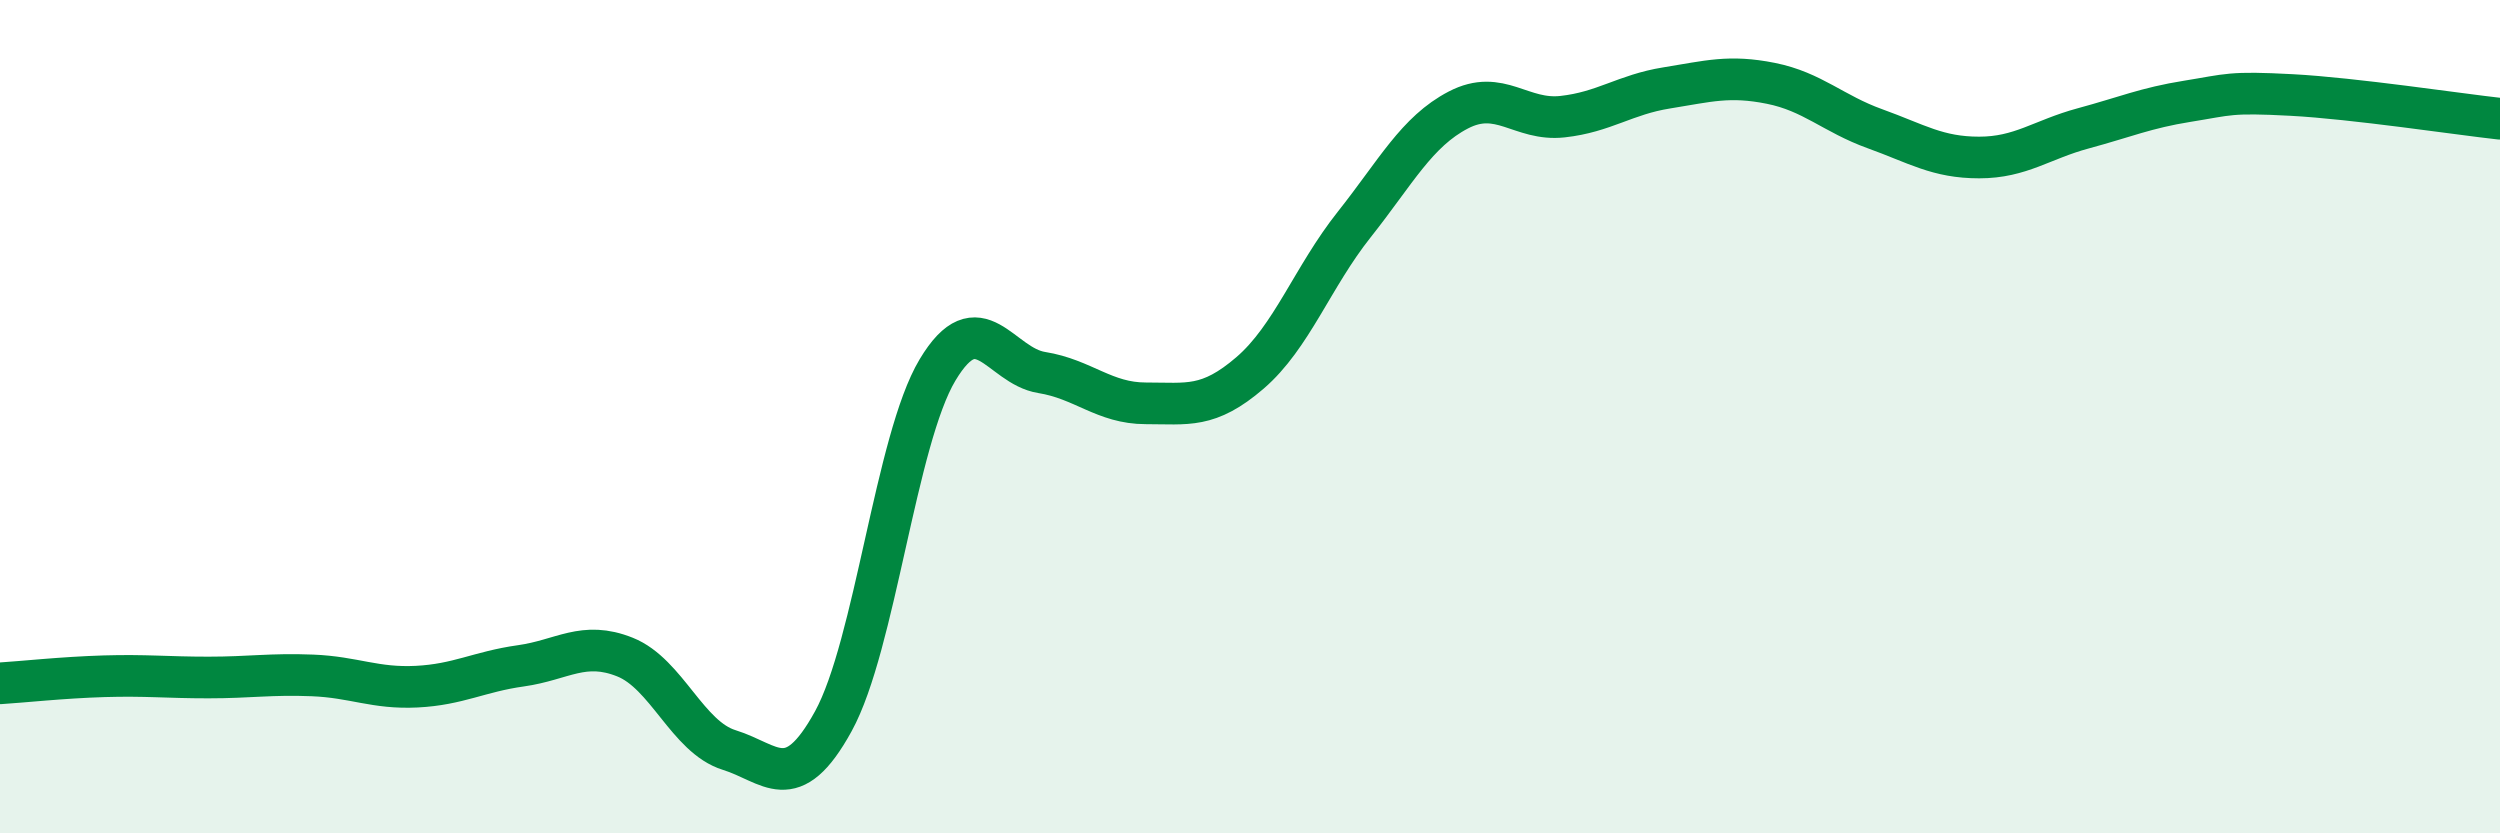
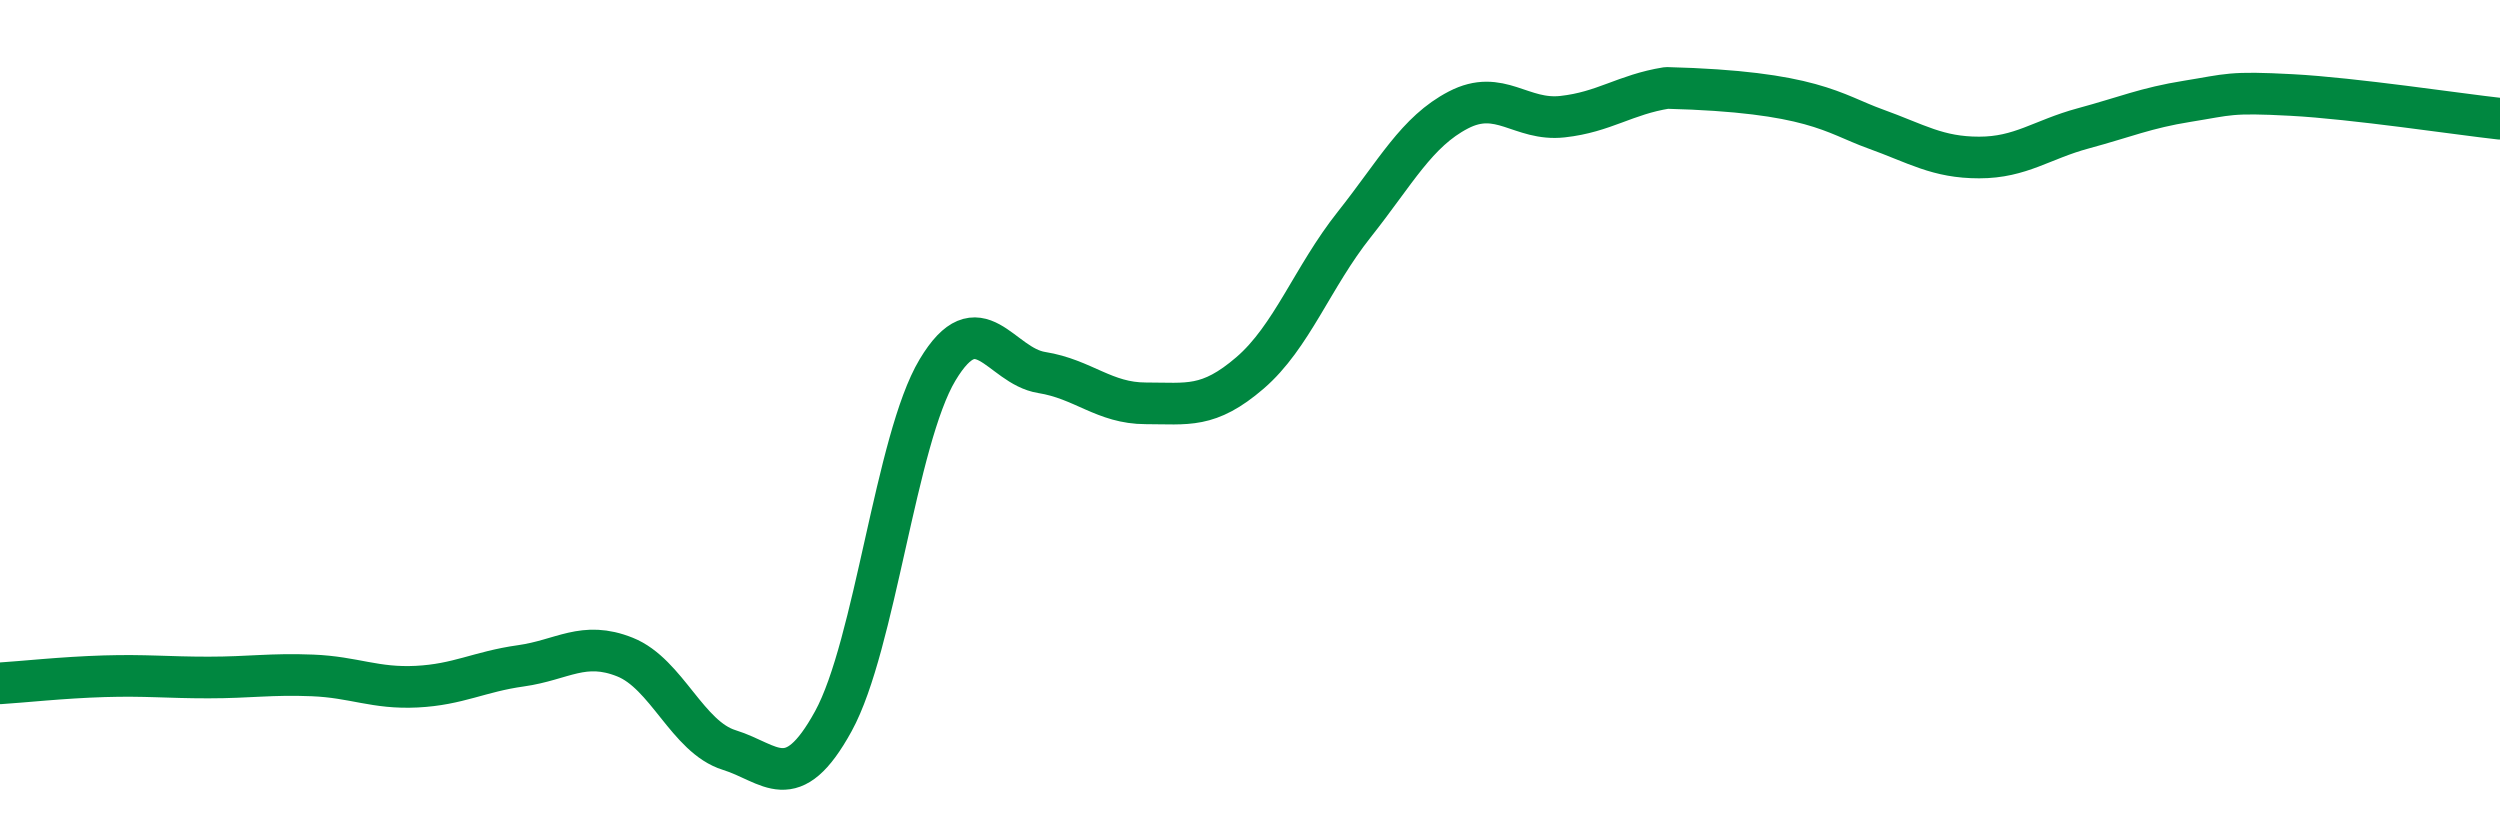
<svg xmlns="http://www.w3.org/2000/svg" width="60" height="20" viewBox="0 0 60 20">
-   <path d="M 0,16.4 C 0.5,16.37 1.5,16.26 2.5,16.23 C 3.5,16.2 4,16.26 5,16.26 C 6,16.26 6.5,16.17 7.5,16.21 C 8.5,16.25 9,16.53 10,16.48 C 11,16.43 11.5,16.12 12.5,15.98 C 13.5,15.84 14,15.37 15,15.77 C 16,16.17 16.5,17.69 17.5,18 C 18.5,18.31 19,19.13 20,17.31 C 21,15.49 21.5,10.55 22.5,8.88 C 23.5,7.21 24,8.78 25,8.94 C 26,9.1 26.5,9.68 27.5,9.68 C 28.5,9.68 29,9.81 30,8.95 C 31,8.09 31.5,6.65 32.5,5.39 C 33.5,4.13 34,3.16 35,2.64 C 36,2.12 36.5,2.91 37.5,2.8 C 38.5,2.69 39,2.27 40,2.11 C 41,1.95 41.5,1.8 42.5,2 C 43.5,2.2 44,2.73 45,3.09 C 46,3.45 46.5,3.78 47.5,3.78 C 48.5,3.78 49,3.35 50,3.08 C 51,2.81 51.5,2.59 52.5,2.43 C 53.5,2.27 53.5,2.2 55,2.28 C 56.5,2.36 59,2.74 60,2.85L60 20L0 20Z" fill="#008740" opacity="0.1" stroke-linecap="round" stroke-linejoin="round" />
-   <path d="M 0,16.4 C 0.5,16.37 1.5,16.26 2.5,16.23 C 3.5,16.2 4,16.26 5,16.26 C 6,16.26 6.5,16.17 7.5,16.21 C 8.5,16.25 9,16.53 10,16.48 C 11,16.43 11.5,16.12 12.5,15.98 C 13.5,15.84 14,15.37 15,15.77 C 16,16.17 16.5,17.69 17.5,18 C 18.5,18.31 19,19.13 20,17.31 C 21,15.49 21.5,10.55 22.5,8.88 C 23.5,7.21 24,8.78 25,8.94 C 26,9.1 26.5,9.68 27.5,9.68 C 28.5,9.68 29,9.81 30,8.95 C 31,8.09 31.5,6.65 32.5,5.39 C 33.5,4.13 34,3.16 35,2.64 C 36,2.12 36.5,2.91 37.5,2.8 C 38.5,2.69 39,2.27 40,2.11 C 41,1.95 41.5,1.8 42.5,2 C 43.5,2.2 44,2.73 45,3.09 C 46,3.45 46.5,3.78 47.5,3.78 C 48.5,3.78 49,3.35 50,3.08 C 51,2.81 51.5,2.59 52.5,2.43 C 53.5,2.27 53.5,2.2 55,2.28 C 56.5,2.36 59,2.74 60,2.85" stroke="#008740" stroke-width="1" fill="none" stroke-linecap="round" stroke-linejoin="round" />
+   <path d="M 0,16.4 C 0.5,16.37 1.5,16.26 2.5,16.23 C 3.5,16.2 4,16.26 5,16.26 C 6,16.26 6.5,16.17 7.5,16.21 C 8.5,16.25 9,16.53 10,16.48 C 11,16.43 11.5,16.12 12.5,15.98 C 13.5,15.84 14,15.37 15,15.77 C 16,16.17 16.5,17.69 17.5,18 C 18.5,18.31 19,19.13 20,17.31 C 21,15.49 21.5,10.55 22.5,8.88 C 23.5,7.21 24,8.78 25,8.94 C 26,9.1 26.5,9.68 27.5,9.68 C 28.5,9.68 29,9.81 30,8.95 C 31,8.09 31.5,6.65 32.5,5.39 C 33.5,4.13 34,3.16 35,2.64 C 36,2.12 36.5,2.91 37.5,2.8 C 38.5,2.69 39,2.27 40,2.11 C 43.5,2.2 44,2.73 45,3.09 C 46,3.45 46.5,3.78 47.5,3.78 C 48.5,3.78 49,3.35 50,3.08 C 51,2.81 51.5,2.59 52.5,2.43 C 53.5,2.27 53.5,2.2 55,2.28 C 56.5,2.36 59,2.74 60,2.85" stroke="#008740" stroke-width="1" fill="none" stroke-linecap="round" stroke-linejoin="round" />
</svg>